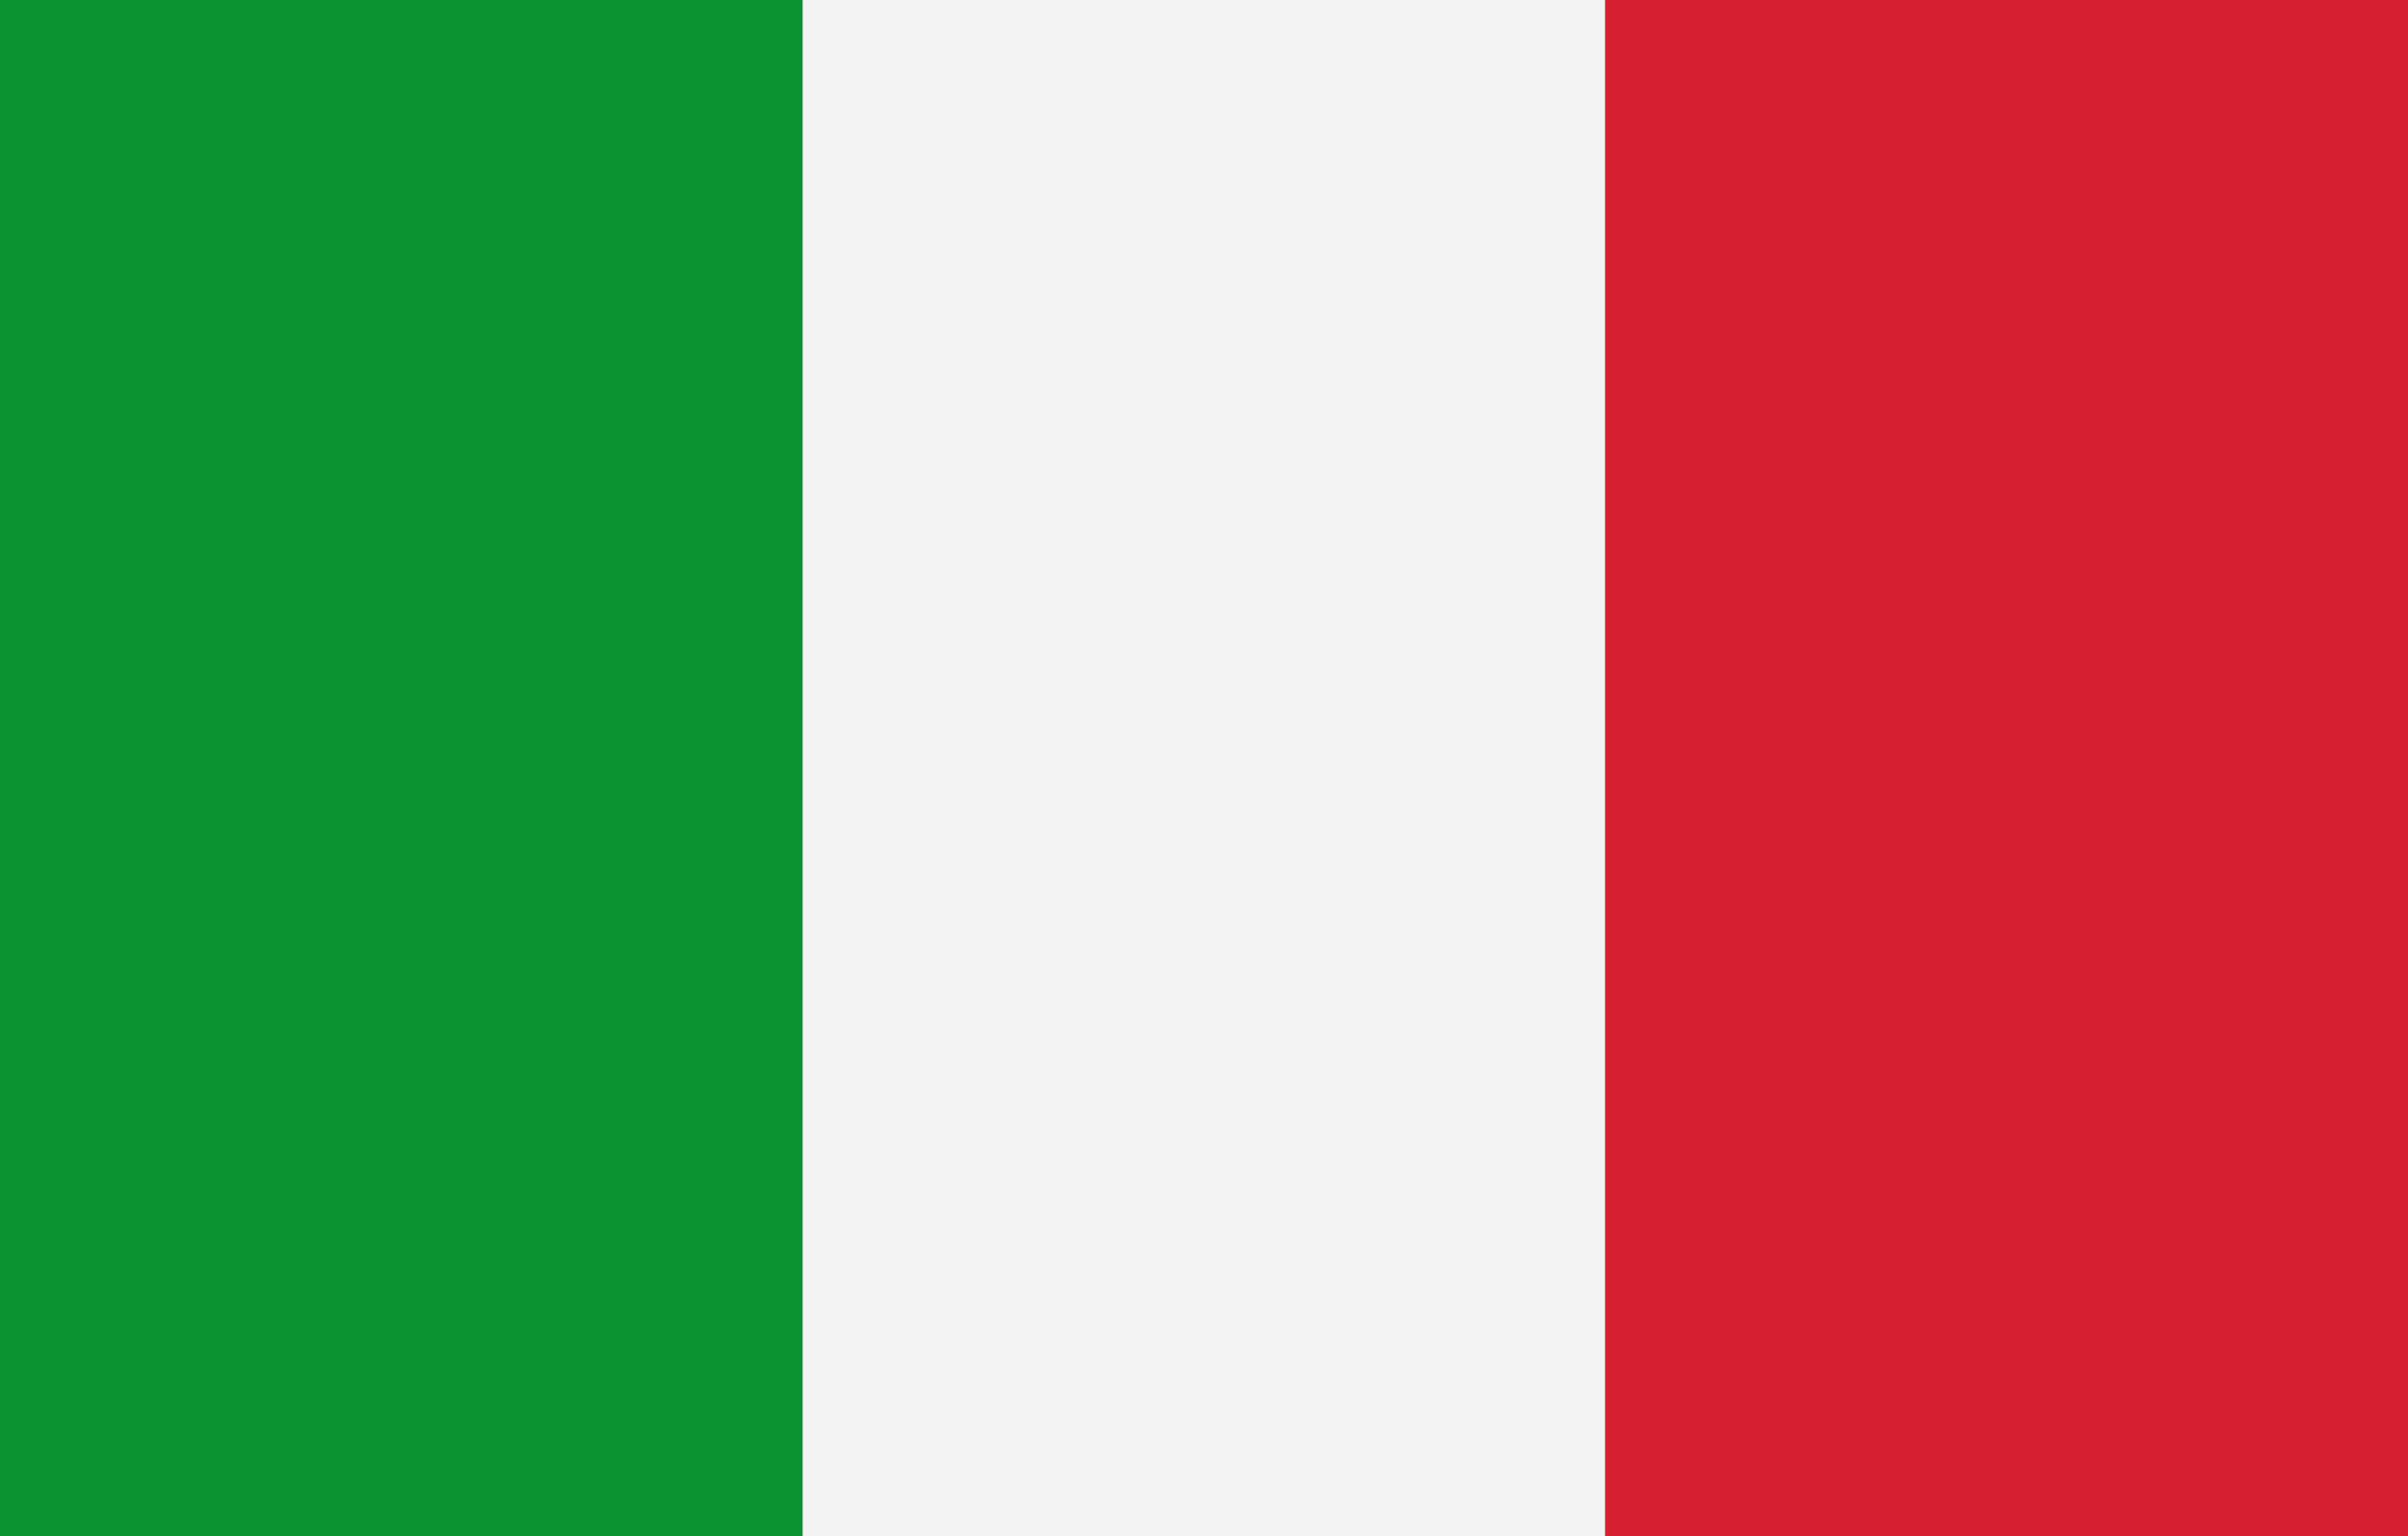
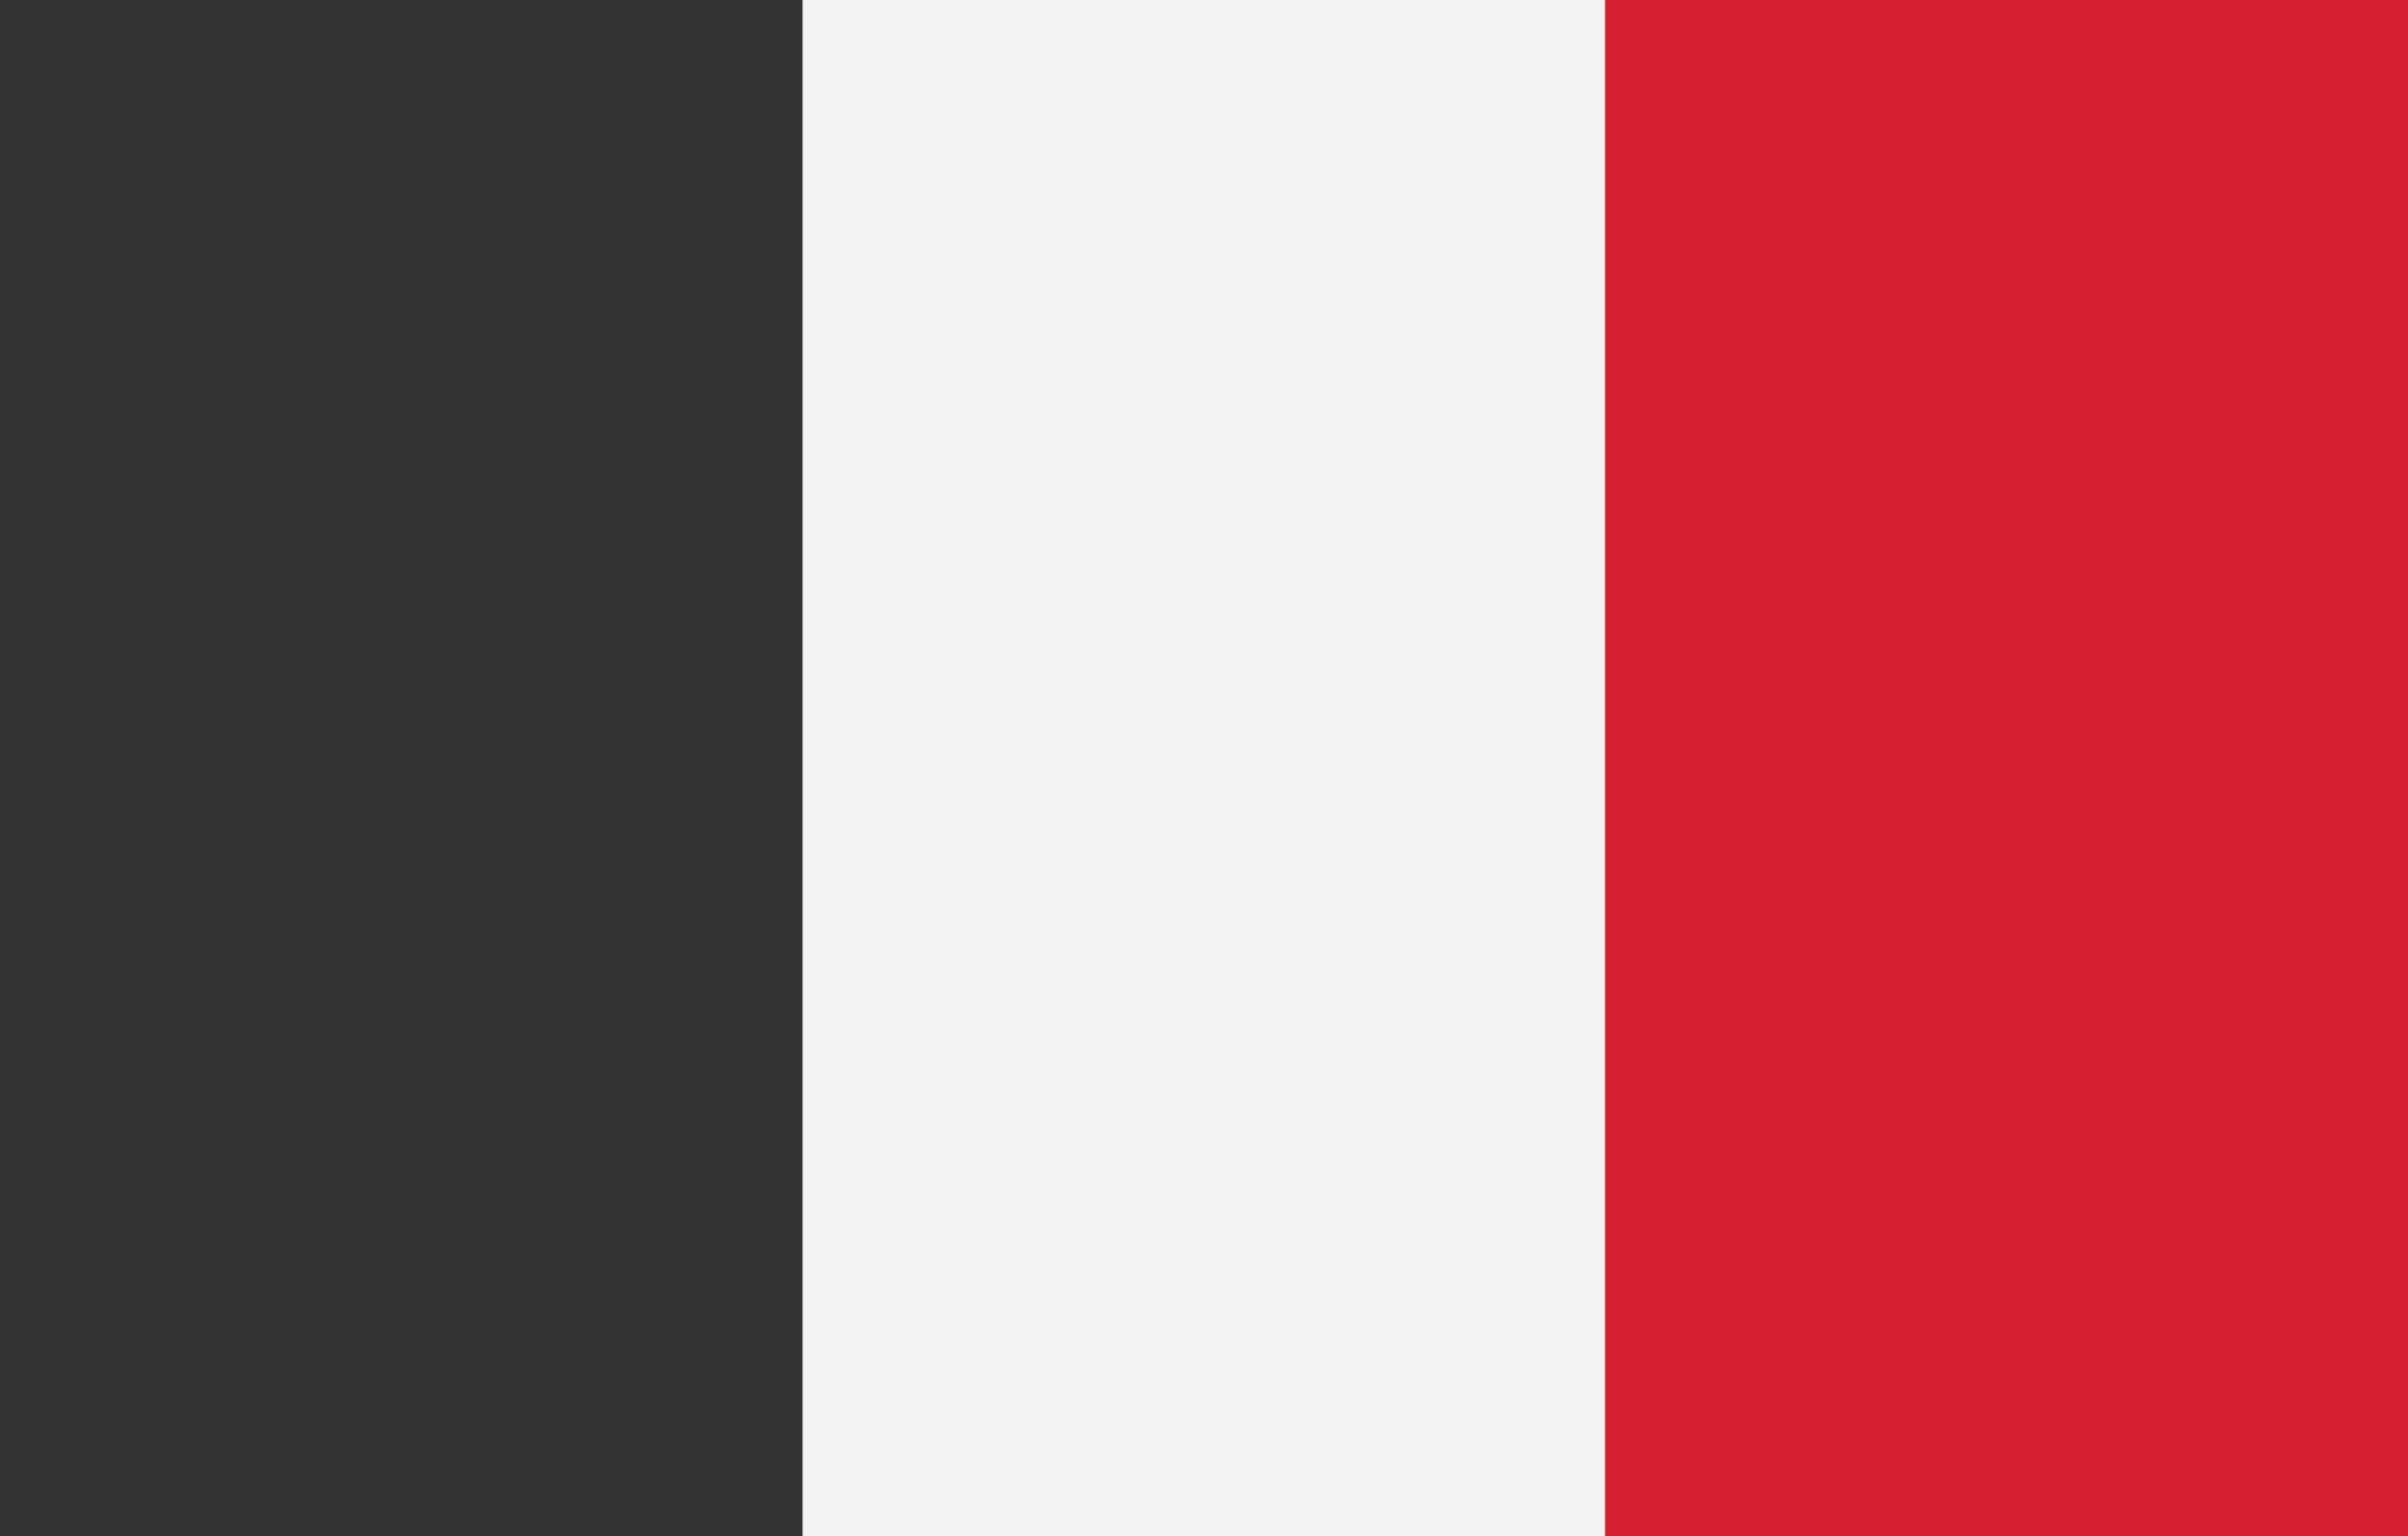
<svg xmlns="http://www.w3.org/2000/svg" width="1332pt" height="850pt" viewBox="0 0 1332 850" version="1.1">
  <rect x="0" y="0" width="1332" height="850" fill="#333333" stroke="none" />
-   <path fill="#0b9231" stroke="#0b9231" stroke-width="0.094" opacity="1.00" d=" M 0.0 0.0 L 444.0 0.0 C 444.0 283.3 444.0 566.7 444.0 850.0 L 0.0 850.0 L 0.0 0.0 Z" />
  <path fill="#f3f3f3" stroke="#f3f3f3" stroke-width="0.094" opacity="1.00" d=" M 444.0 0.0 L 888.0 0.0 C 888.0 283.3 888.0 566.7 888.0 850.0 L 444.0 850.0 C 444.0 566.7 444.0 283.3 444.0 0.0 Z" />
  <path fill="#d61f31" stroke="#d61f31" stroke-width="0.094" opacity="1.00" d=" M 888.0 0.0 L 1332.0 0.0 L 1332.0 850.0 L 888.0 850.0 C 888.0 566.7 888.0 283.3 888.0 0.0 Z" />
</svg>